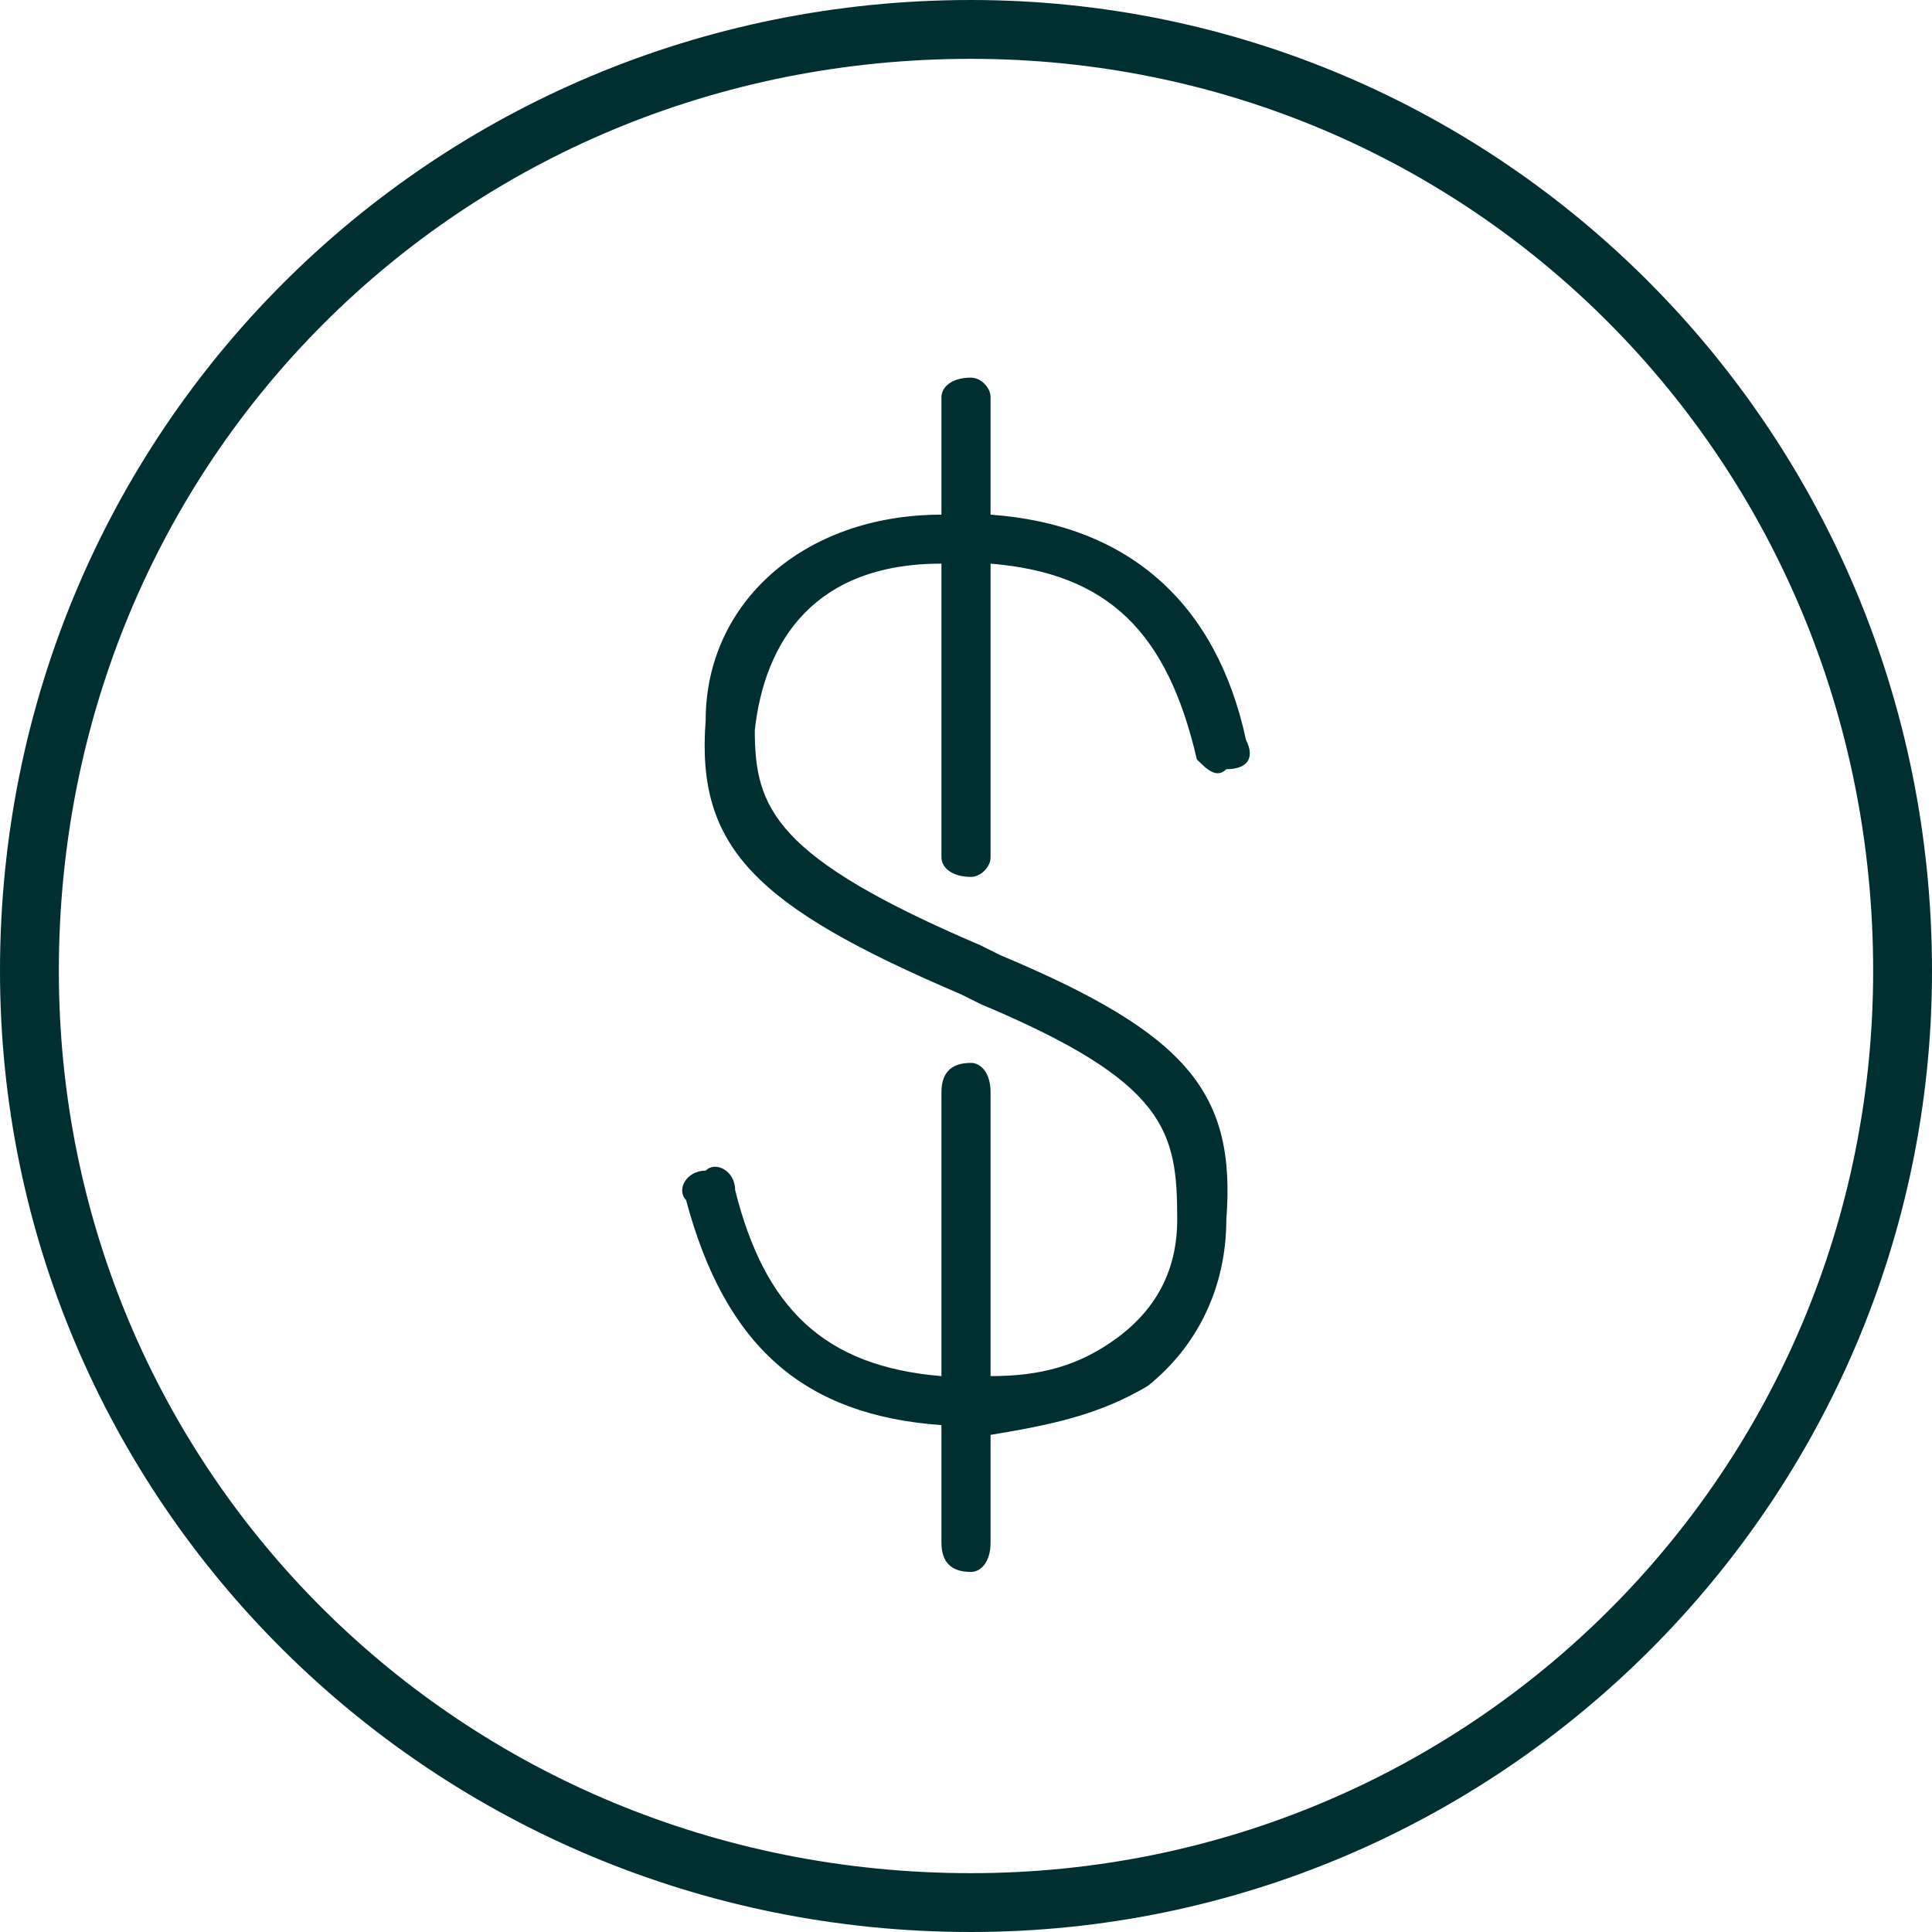
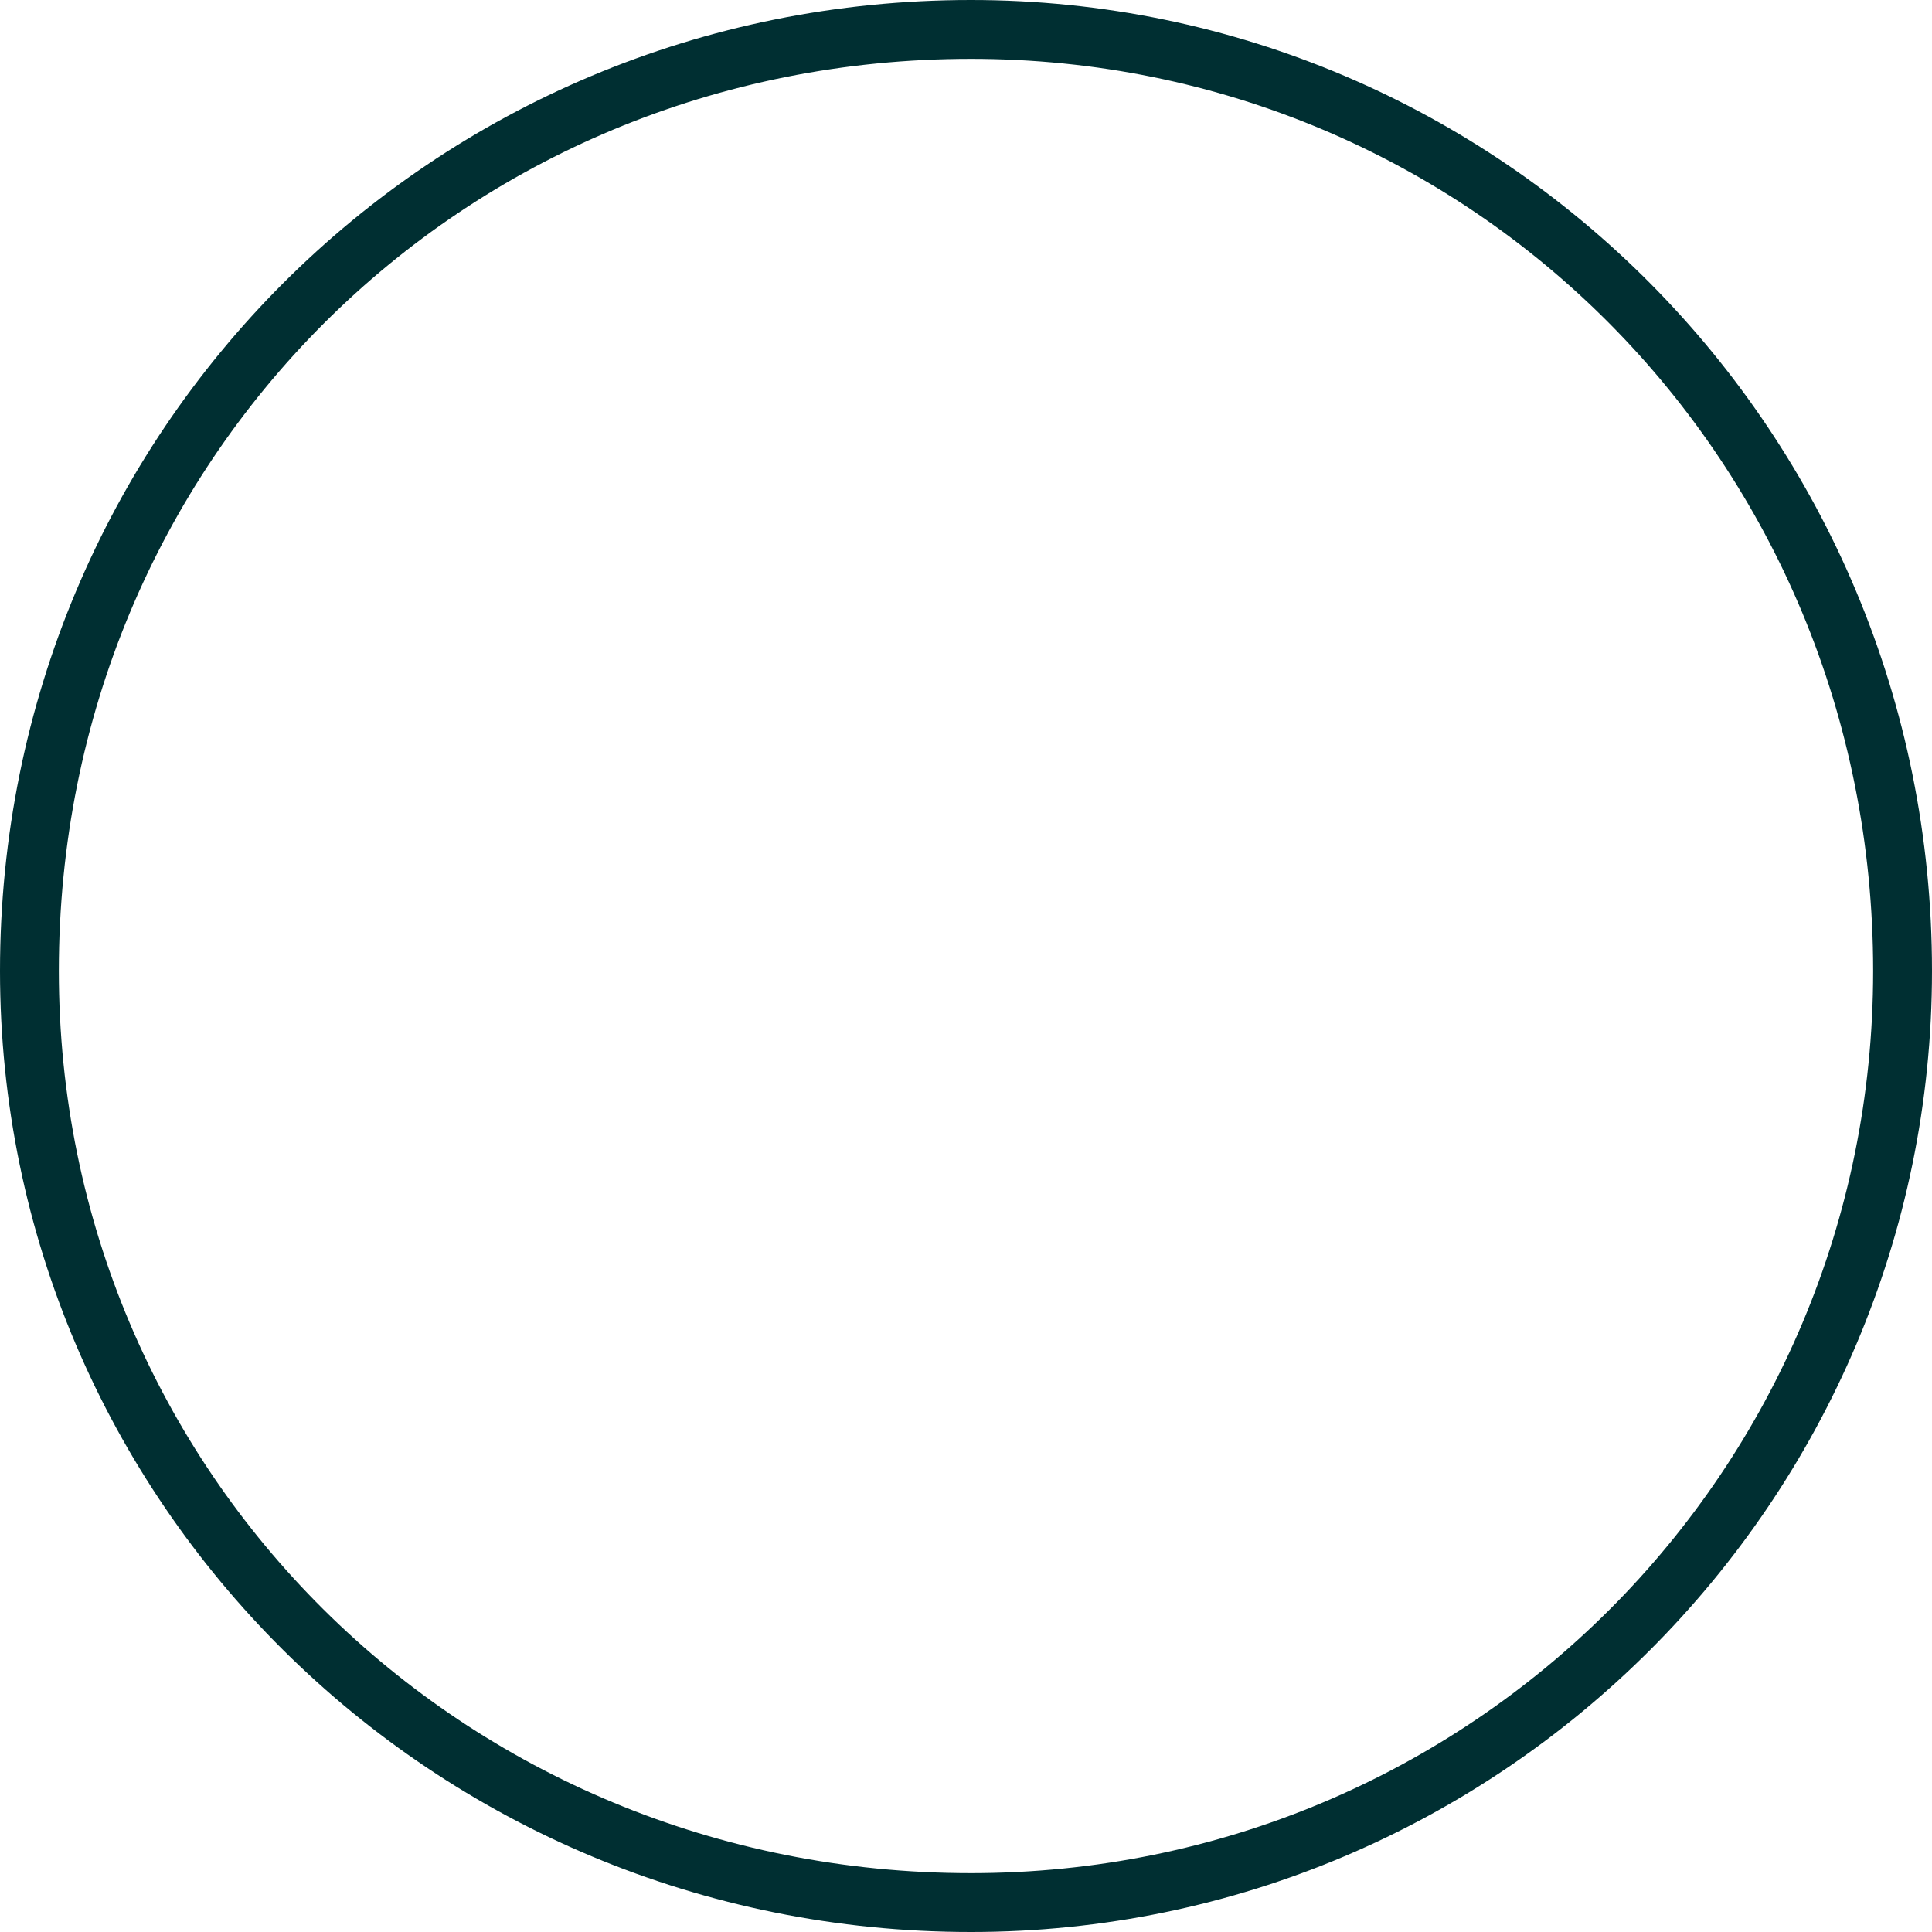
<svg xmlns="http://www.w3.org/2000/svg" width="220" height="220" xml:space="preserve" overflow="hidden">
  <defs>
    <clipPath id="clip0">
      <rect x="372" y="867" width="220" height="220" />
    </clipPath>
  </defs>
  <g clip-path="url(#clip0)" transform="translate(-372 -867)">
-     <path d="M484.797 925.606C484.797 912.229 484.797 912.229 484.797 912.229 484.797 911.115 483.678 910 482.559 910 480.322 910 479.203 911.115 479.203 912.229 479.203 925.606 479.203 925.606 479.203 925.606 463.542 925.606 452.356 935.639 452.356 949.016 451.237 963.508 457.949 970.197 481.441 980.229 483.678 981.344 483.678 981.344 483.678 981.344 504.932 990.262 506.051 995.836 506.051 1005.87 506.051 1011.44 503.814 1015.9 499.339 1019.25 494.864 1022.59 490.39 1023.7 484.797 1023.7 484.797 991.377 484.797 991.377 484.797 991.377 484.797 989.148 483.678 988.033 482.559 988.033 480.322 988.033 479.203 989.148 479.203 991.377 479.203 1023.7 479.203 1023.7 479.203 1023.7 465.78 1022.59 459.068 1015.9 455.712 1002.52 455.712 1000.3 453.475 999.18 452.356 1000.3 450.119 1000.3 449 1002.52 450.119 1003.64 454.593 1020.36 463.542 1028.16 479.203 1029.28 479.203 1042.66 479.203 1042.66 479.203 1042.66 479.203 1044.89 480.322 1046 482.559 1046 483.678 1046 484.797 1044.89 484.797 1042.66 484.797 1030.39 484.797 1030.39 484.797 1030.39 491.508 1029.28 497.102 1028.16 502.695 1024.82 508.288 1020.36 511.644 1013.67 511.644 1005.87 512.763 991.377 507.169 984.688 485.915 975.77 483.678 974.656 483.678 974.656 483.678 974.656 460.186 964.623 457.949 959.049 457.949 950.131 459.068 940.098 464.661 931.18 479.203 931.18 479.203 964.623 479.203 964.623 479.203 964.623 479.203 965.738 480.322 966.852 482.559 966.852 483.678 966.852 484.797 965.738 484.797 964.623 484.797 931.18 484.797 931.18 484.797 931.18 498.22 932.295 504.932 938.984 508.288 953.475 509.407 954.59 510.525 955.705 511.644 954.59 513.881 954.59 515 953.475 513.881 951.246 510.525 935.639 500.458 926.721 484.797 925.606Z" fill="#002F32" fill-rule="evenodd" />
    <path d="M482.558 867C421.137 867 372 916.137 372 977.558 372 1037.86 421.137 1087 482.558 1087 542.863 1087 592 1037.86 592 977.558 592 916.137 542.863 867 482.558 867ZM482.558 1080.3C424.487 1080.3 378.7 1034.51 378.7 977.558 378.7 919.487 424.487 873.7 482.558 873.7 539.513 873.7 585.299 919.487 585.299 977.558 585.299 1034.51 539.513 1080.3 482.558 1080.3Z" fill="#002F32" fill-rule="evenodd" />
  </g>
</svg>